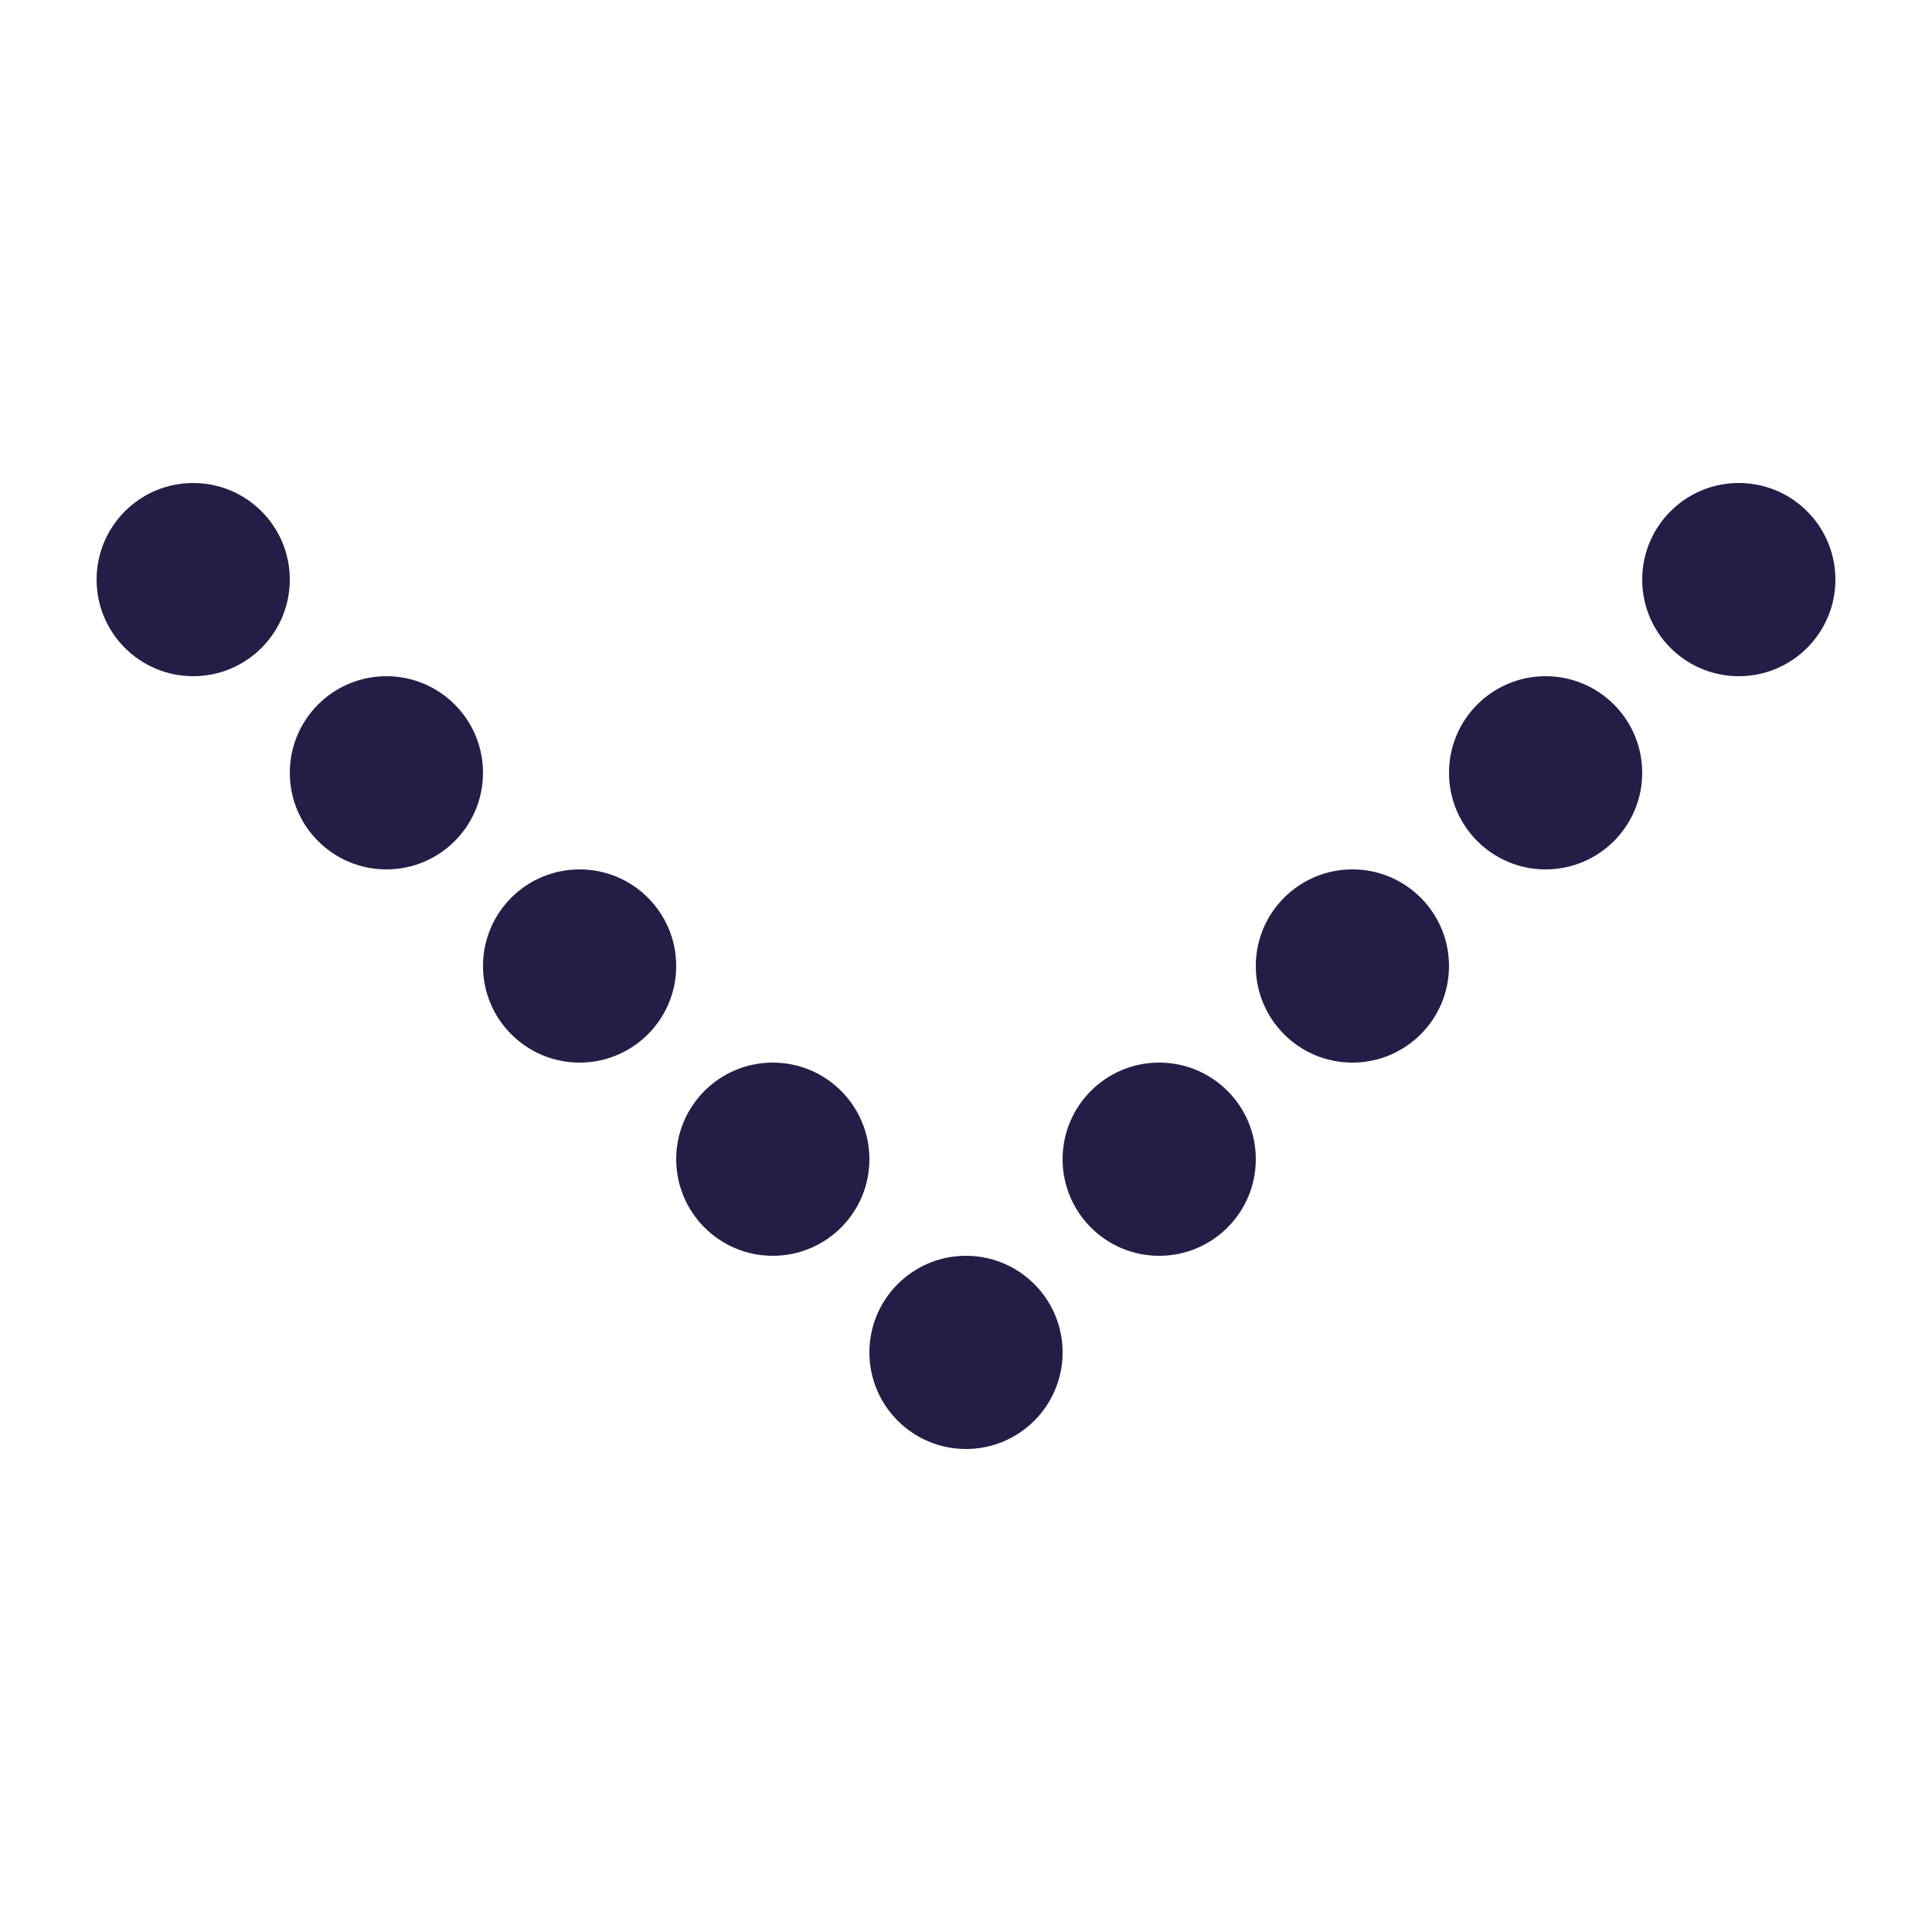
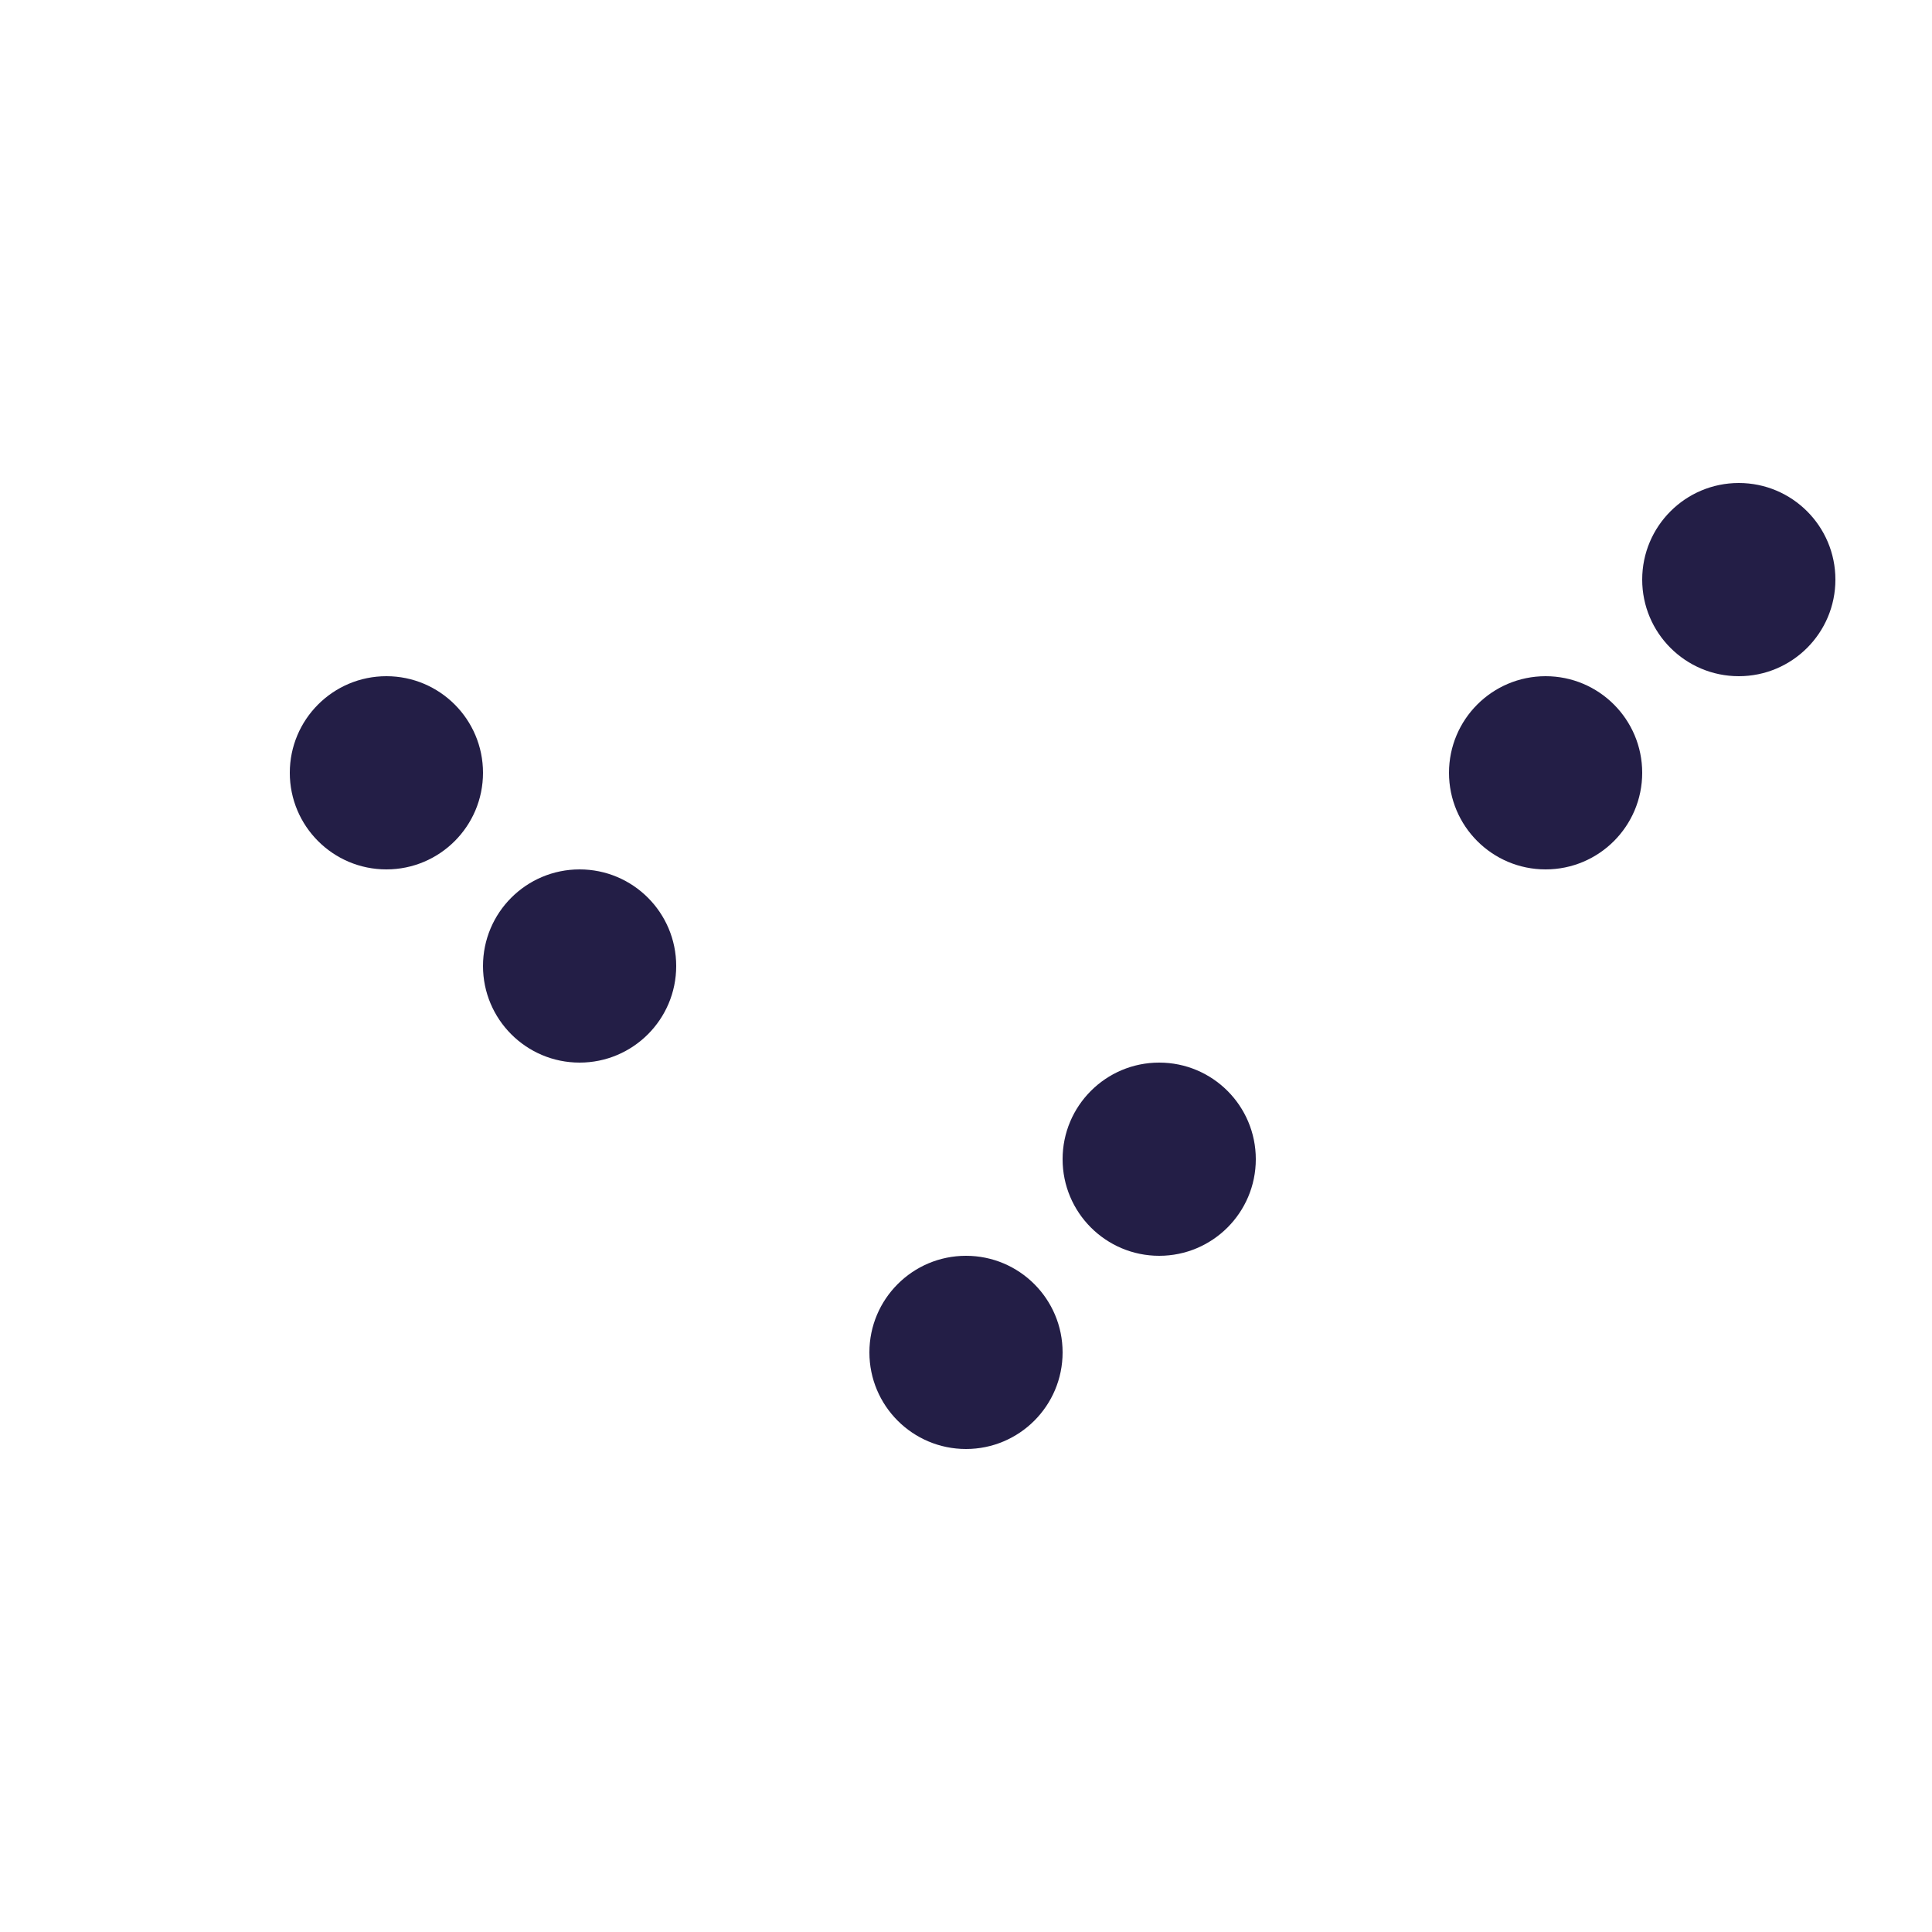
<svg xmlns="http://www.w3.org/2000/svg" width="300" height="300" viewBox="0 0 300 300" fill="none">
  <path d="M60 135C68.284 135 75 128.284 75 120C75 111.716 68.284 105 60 105C51.716 105 45 111.716 45 120C45 128.284 51.716 135 60 135Z" fill="#231E46" />
-   <path d="M30 105C38.284 105 45 98.284 45 90C45 81.716 38.284 75 30 75C21.716 75 15 81.716 15 90C15 98.284 21.716 105 30 105Z" fill="#231E46" />
  <path d="M270 105C278.284 105 285 98.284 285 90C285 81.716 278.284 75 270 75C261.716 75 255 81.716 255 90C255 98.284 261.716 105 270 105Z" fill="#231E46" />
  <path d="M90 165C98.284 165 105 158.284 105 150C105 141.716 98.284 135 90 135C81.716 135 75 141.716 75 150C75 158.284 81.716 165 90 165Z" fill="#231E46" />
-   <path d="M120 195C128.284 195 135 188.284 135 180C135 171.716 128.284 165 120 165C111.716 165 105 171.716 105 180C105 188.284 111.716 195 120 195Z" fill="#231E46" />
  <path d="M150 225C158.284 225 165 218.284 165 210C165 201.716 158.284 195 150 195C141.716 195 135 201.716 135 210C135 218.284 141.716 225 150 225Z" fill="#231E46" />
  <path d="M180 195C188.284 195 195 188.284 195 180C195 171.716 188.284 165 180 165C171.716 165 165 171.716 165 180C165 188.284 171.716 195 180 195Z" fill="#231E46" />
-   <path d="M210 165C218.284 165 225 158.284 225 150C225 141.716 218.284 135 210 135C201.716 135 195 141.716 195 150C195 158.284 201.716 165 210 165Z" fill="#231E46" />
  <path d="M240 135C248.284 135 255 128.284 255 120C255 111.716 248.284 105 240 105C231.716 105 225 111.716 225 120C225 128.284 231.716 135 240 135Z" fill="#231E46" />
</svg>